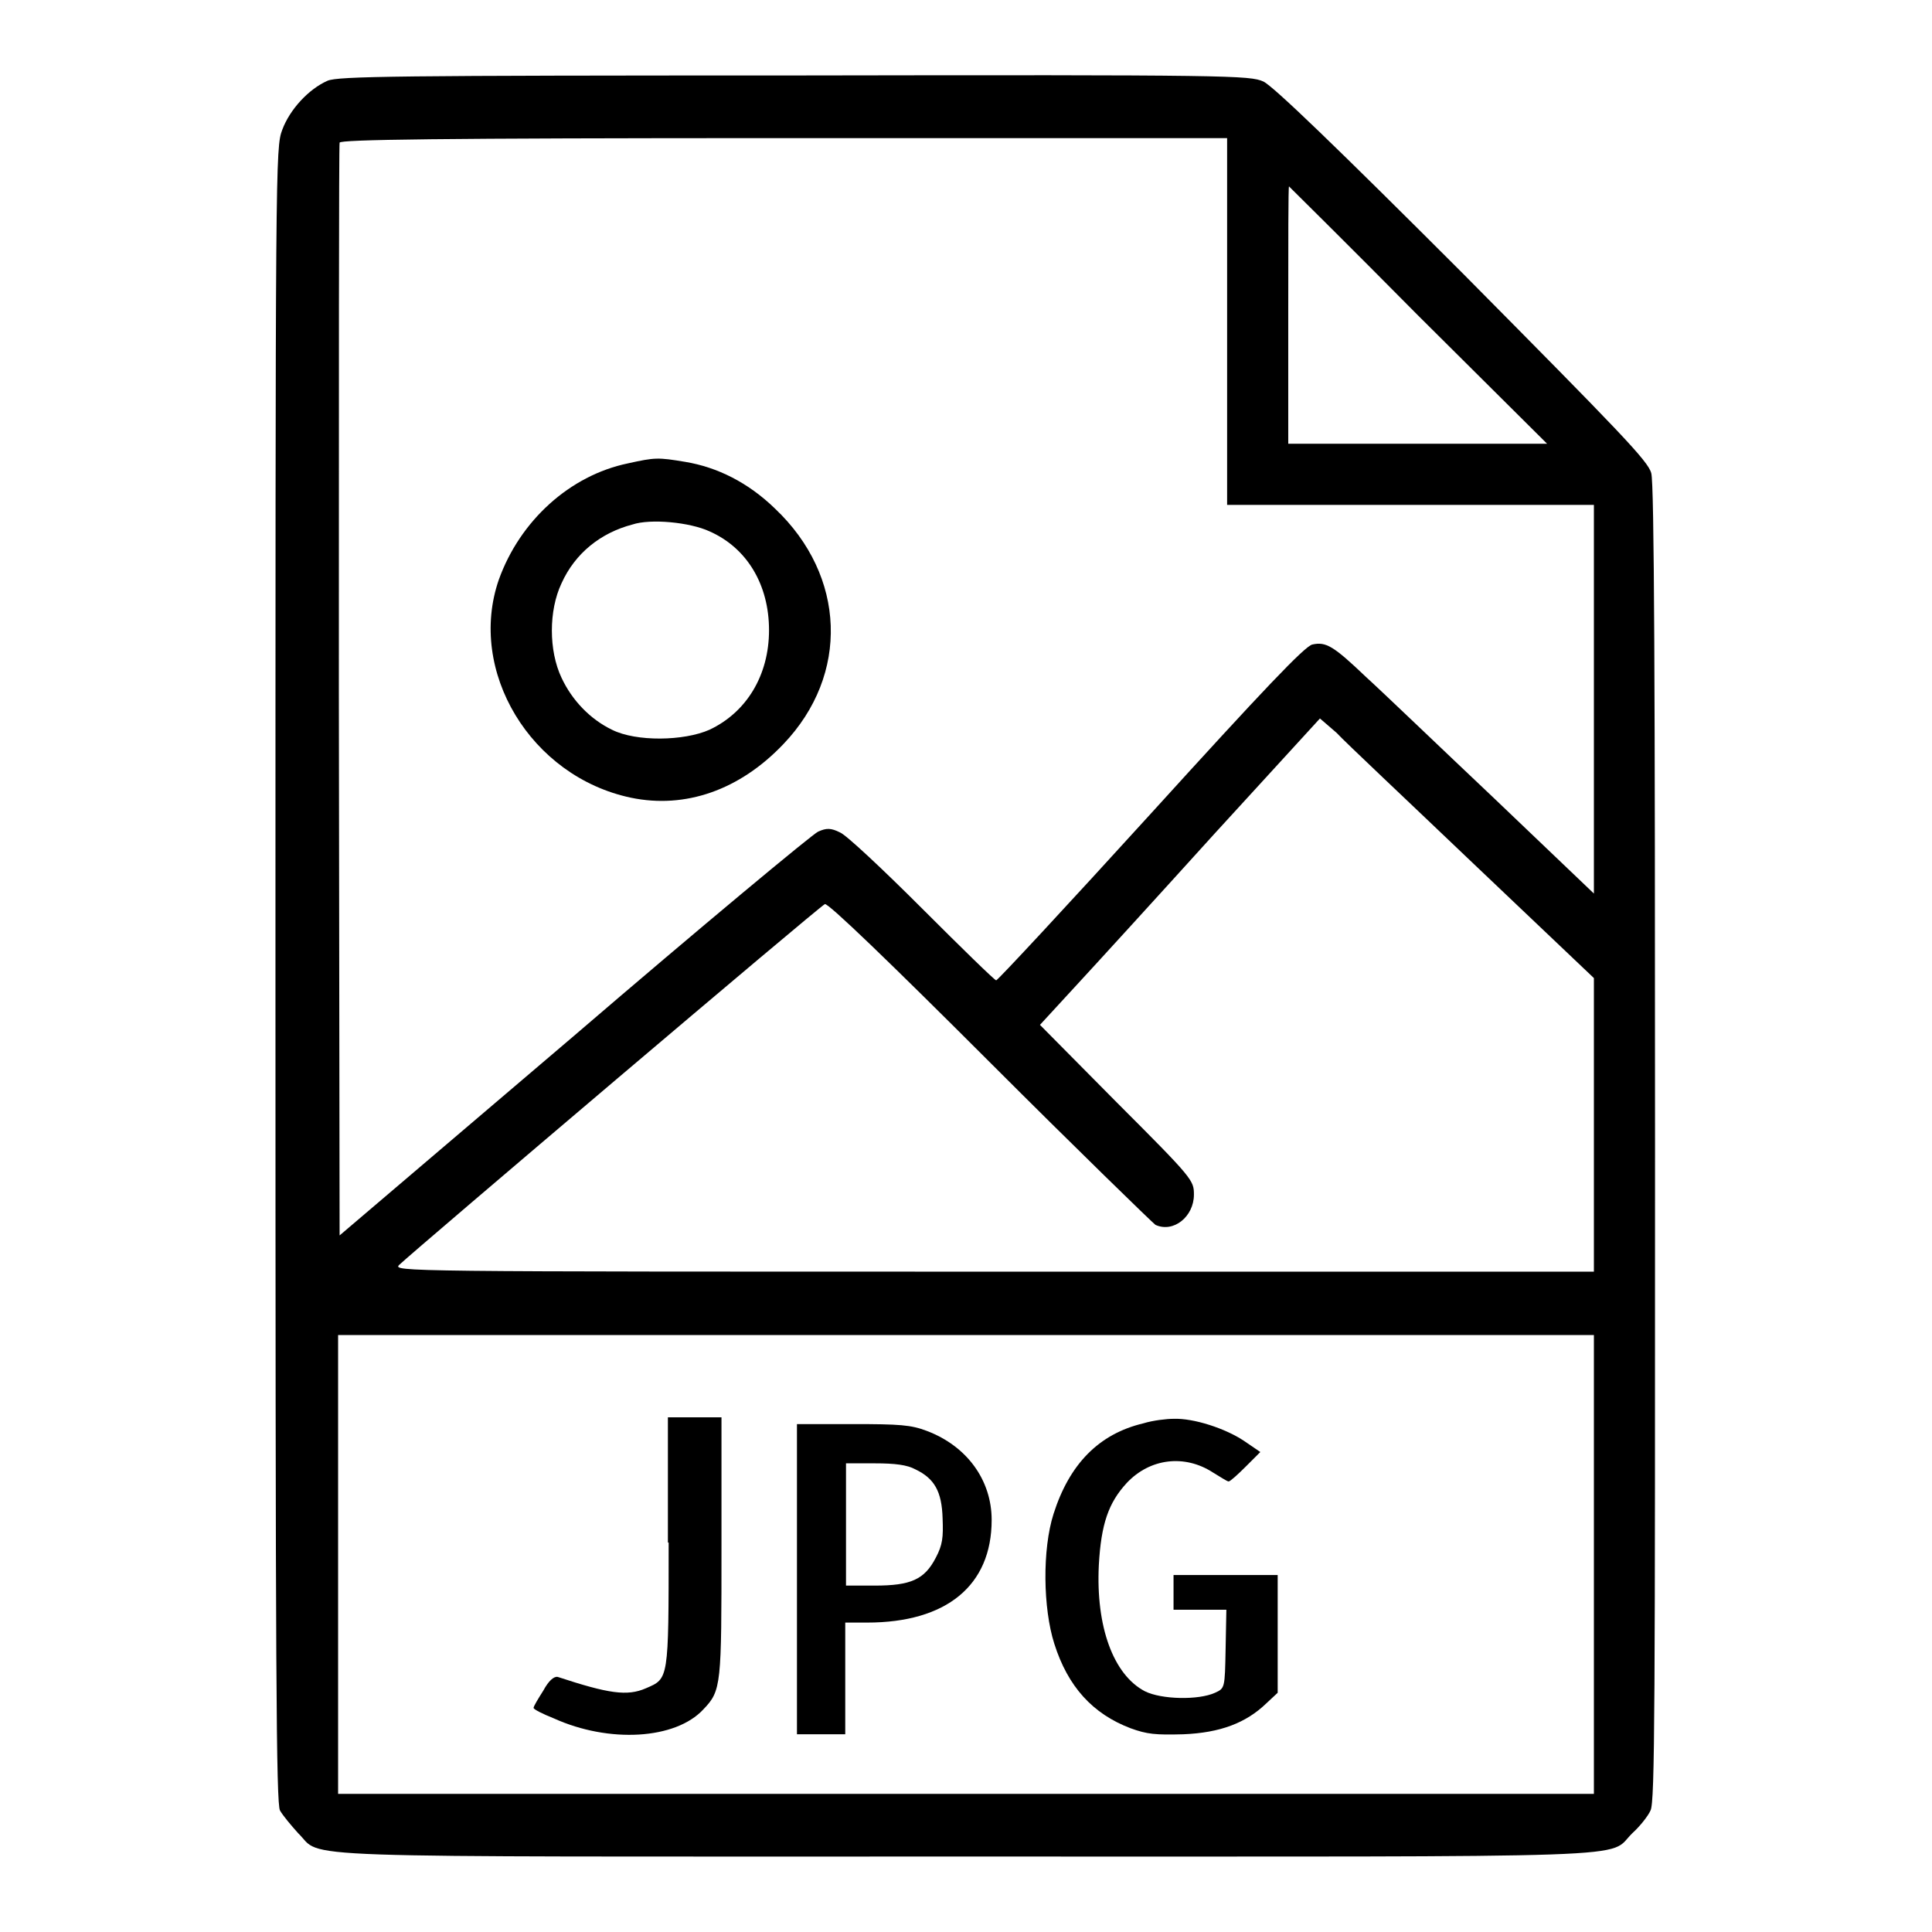
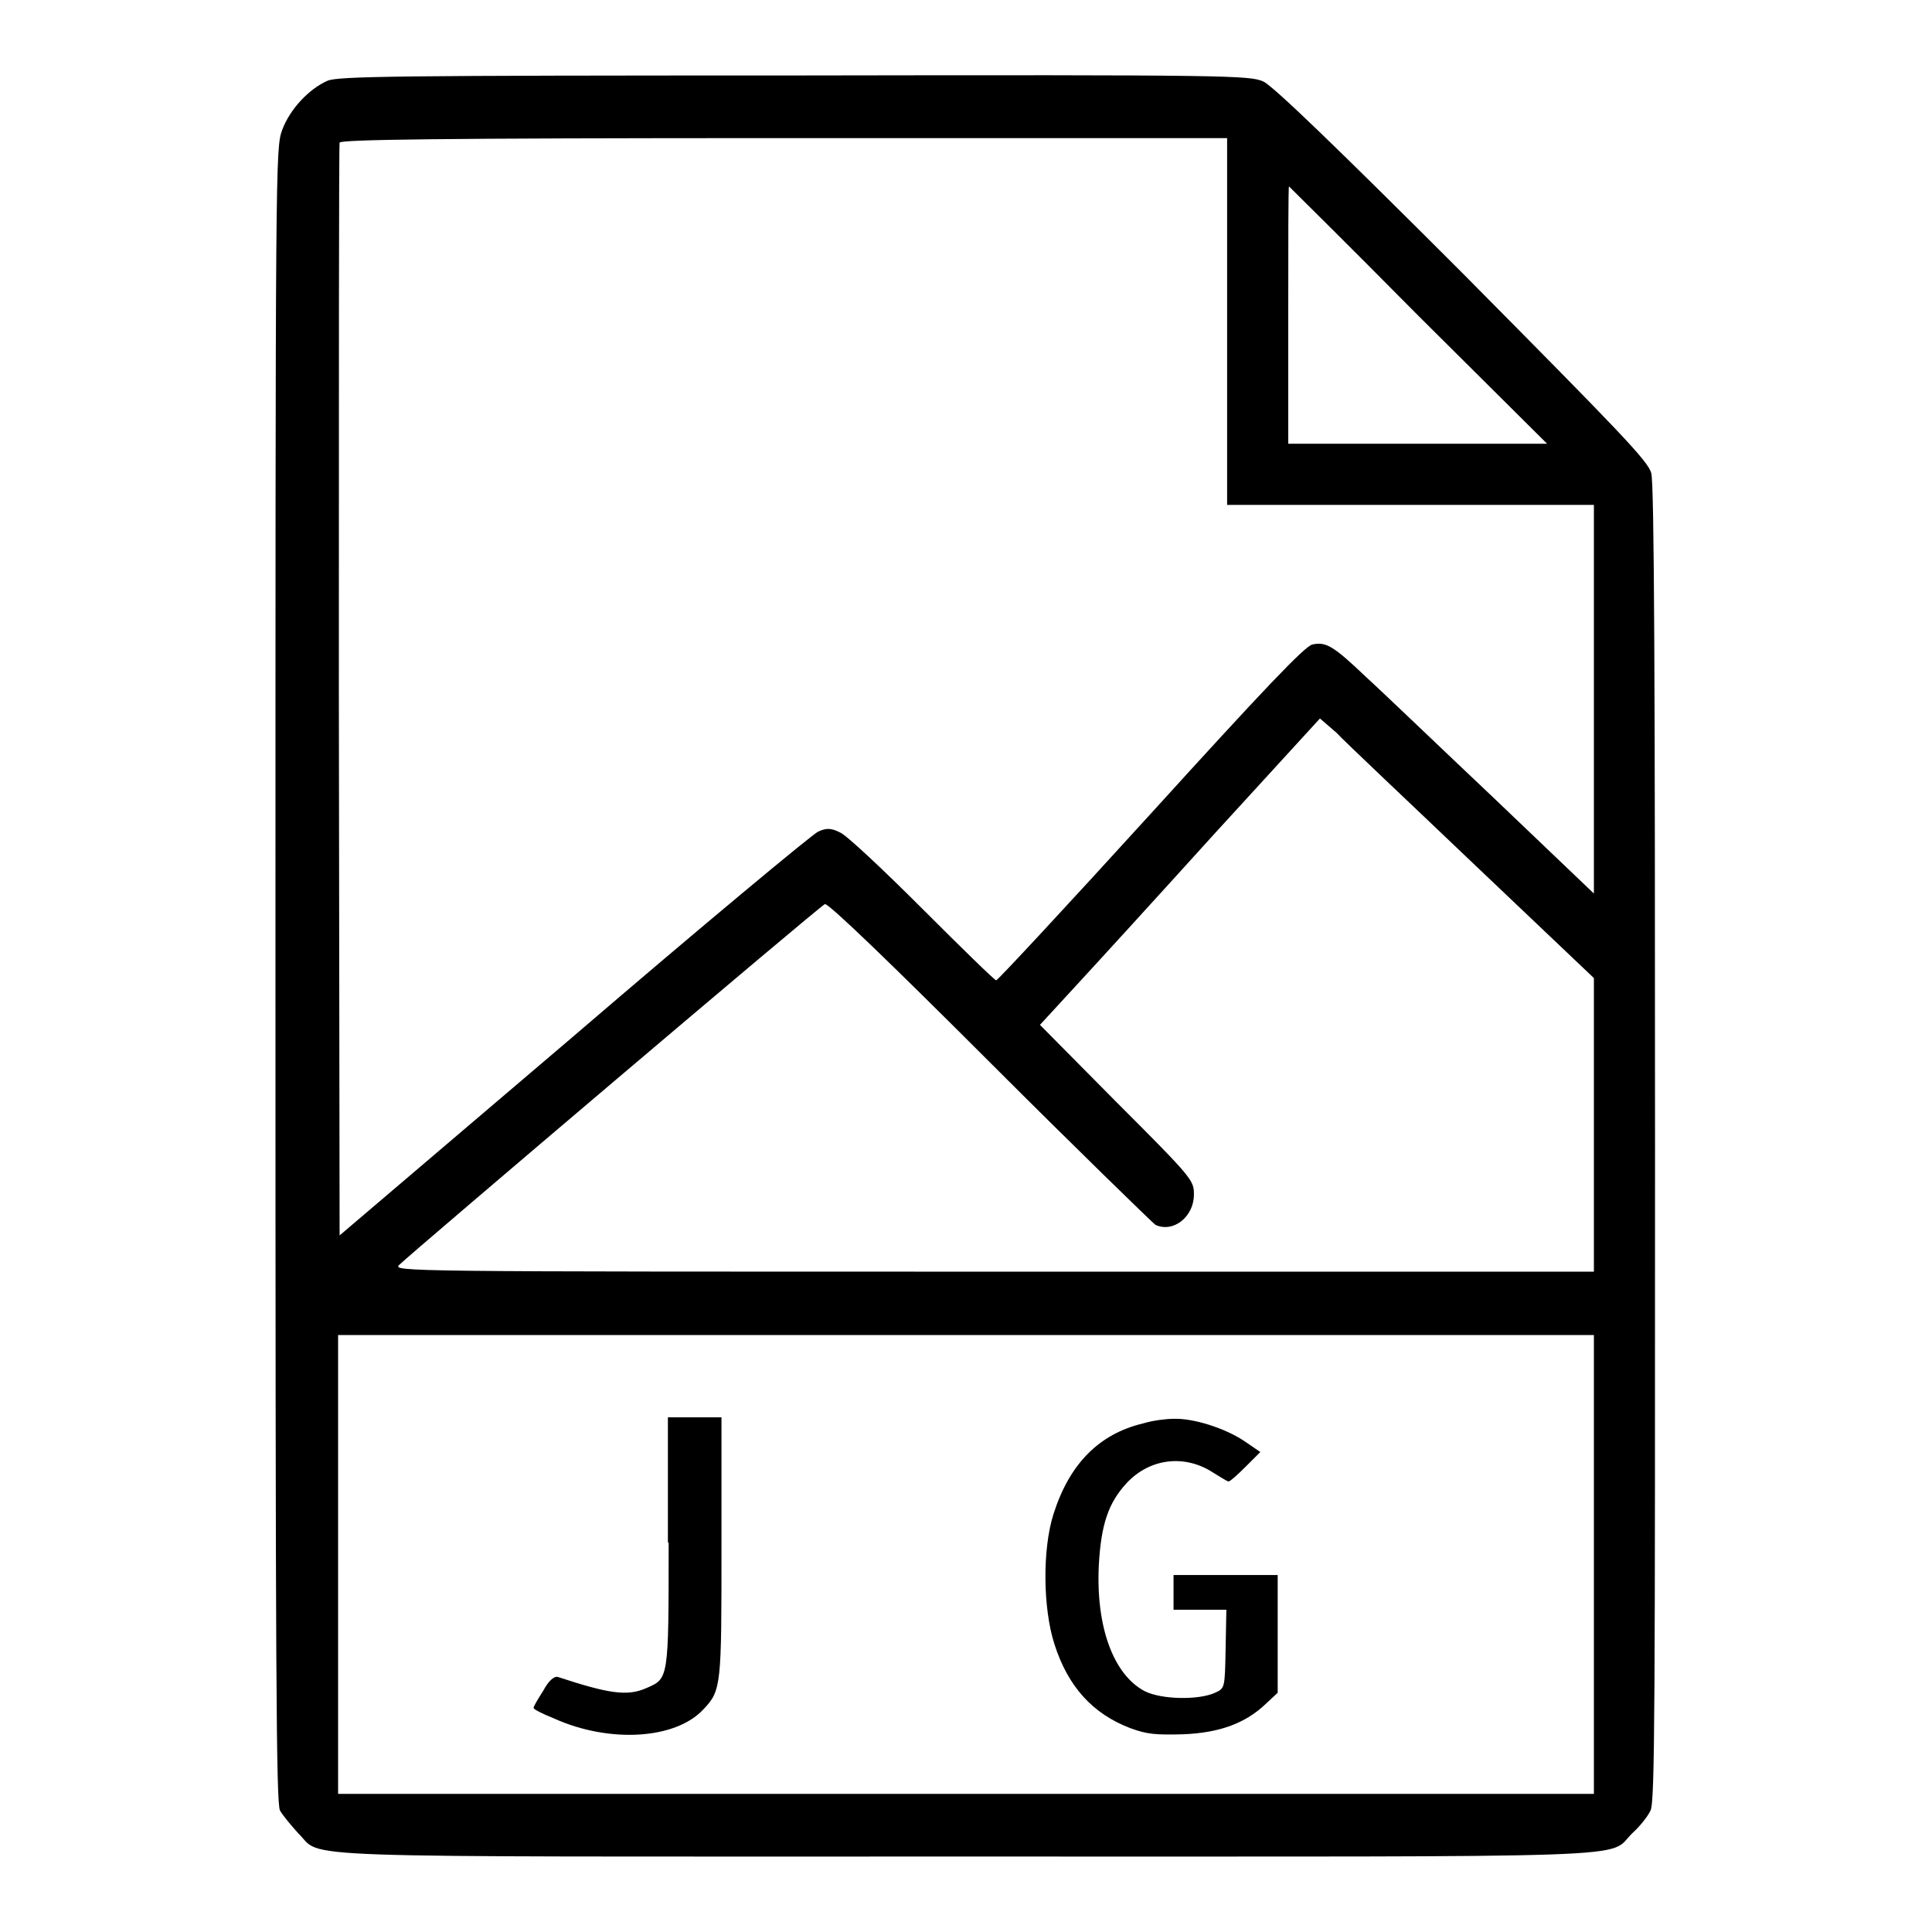
<svg xmlns="http://www.w3.org/2000/svg" version="1.1" x="0px" y="0px" viewBox="0 0 256 256" enable-background="new 0 0 256 256" xml:space="preserve">
  <g>
    <g>
      <g>
        <path fill="#000000" d="M43.4,10.7c-2.5,1.1-5,3.8-6,6.5c-0.9,2.4-0.9,3.7-0.9,112c0,93.6,0.1,109.7,0.6,110.7c0.4,0.7,1.5,2,2.4,3c3.5,3.4-4.1,3.1,88.4,3.1c92.5,0,84.9,0.3,88.4-3.1c1-0.9,2.1-2.3,2.4-3c0.6-1.1,0.6-14.1,0.6-88.3c0-60.8-0.1-87.6-0.5-88.9c-0.4-1.6-4.1-5.4-25-26.5c-16.6-16.6-25.1-24.8-26.4-25.4c-1.8-0.8-4.1-0.9-62.2-0.8C52.5,10,44.8,10.1,43.4,10.7z M162.6,42.6v24.3h24.3h24.3v25.7v25.8L198,105.8c-7.3-6.9-14.9-14.2-17-16.1c-4.3-4.1-5.3-4.7-7.1-4.3c-1,0.2-6.5,6-21.4,22.4c-11.1,12.2-20.3,22.1-20.5,22.1c-0.2,0-4.6-4.3-9.8-9.5c-5.2-5.2-10.1-9.8-10.9-10.1c-1.2-0.6-1.8-0.6-2.9-0.1c-0.7,0.3-15.4,12.5-32.4,27.1l-31,26.4l-0.1-72.1c0-39.6,0-72.4,0.1-72.7c0.1-0.4,12.4-0.6,58.9-0.6h58.7L162.6,42.6L162.6,42.6z M187.9,41.8L205,58.8h-17.2h-17.1V41.8c0-9.4,0-17.1,0.1-17.1C170.8,24.7,178.6,32.4,187.9,41.8z M195.2,114.4l16,15.2V149v19.5h-79.6c-78.5,0-79.6,0-78.7-0.9c2.1-2,55.8-47.6,56.4-47.8c0.4-0.2,8.7,7.8,21.8,20.9c11.6,11.6,21.6,21.3,22,21.6c2.4,1.1,5.1-1.1,5.1-4c0-1.9-0.1-2.1-10.2-12.2l-10.2-10.3l4.6-5c2.5-2.7,10.9-11.9,18.5-20.3l14-15.3l2.2,1.9C178.2,98.3,186.4,106,195.2,114.4z M211.2,207.3v30.4H128H44.8v-30.4v-30.4H128h83.2V207.3z" />
-         <path fill="#000000" d="M83.2,61.4C75.5,63,68.9,69,66.1,76.8c-4.2,12.1,4.2,26.1,17.5,28.9c7.2,1.5,14.4-1,20.2-7.1c8.8-9.2,8.3-22.3-1.1-31.2c-3.6-3.5-7.7-5.5-11.9-6.2C87.2,60.6,86.8,60.6,83.2,61.4z M94,70.4c5,2.2,7.9,7.1,7.9,13.1c0,6-3,10.9-7.9,13.2c-3.4,1.5-9.7,1.6-12.9,0c-2.9-1.4-5.3-3.9-6.7-6.9c-1.7-3.6-1.7-8.9,0-12.5c1.8-4,5.2-6.7,9.4-7.8C86.2,68.7,91.4,69.2,94,70.4z" />
        <path fill="#000000" d="M88.6,204.4c0,18.3,0,18-3,19.3c-2.5,1.1-5,0.7-11.7-1.5c-0.5-0.1-1.2,0.5-1.9,1.8c-0.7,1.1-1.3,2.1-1.3,2.3s1.2,0.8,2.7,1.4c7.3,3.3,16.1,2.8,19.8-1.2c2.4-2.5,2.4-3.2,2.4-21.6v-17.1H92h-3.5V204.4L88.6,204.4z" />
        <path fill="#000000" d="M151.5,188.6c-5.9,1.4-9.8,5.4-11.9,12c-1.5,4.7-1.4,12.5,0.1,17.2c1.8,5.7,5.1,9.3,10.1,11.2c2.2,0.8,3.3,0.9,7,0.8c4.9-0.2,8.3-1.5,11-4.1l1.5-1.4v-7.8v-7.8h-6.9h-6.9v2.3v2.3h3.5h3.5l-0.1,5.2c-0.1,5.2-0.1,5.2-1.4,5.8c-2.2,1-7.1,0.9-9.3-0.2c-4.2-2.2-6.5-8.6-6.1-16.7c0.3-5.5,1.3-8.3,3.7-10.9c3.1-3.3,7.7-3.8,11.4-1.4c1,0.6,1.9,1.2,2.1,1.2c0.2,0,1.2-0.9,2.3-2l1.9-1.9l-2.2-1.5c-2.4-1.6-6.6-3-9.3-2.9C154.6,188,152.8,188.2,151.5,188.6z" />
-         <path fill="#000000" d="M105.6,209.3v20.5h3.2h3.2v-7.4v-7.4h2.9c10.5,0,16.5-4.9,16.5-13.6c0-5.3-3.3-9.8-8.6-11.8c-2.1-0.8-3.6-0.9-9.8-0.9h-7.4V209.3L105.6,209.3z M121.3,194.7c2.5,1.2,3.5,2.9,3.6,6.5c0.1,2.5,0,3.5-0.9,5.2c-1.5,2.9-3.3,3.7-8.1,3.7h-3.8V202v-8.1h3.8C118.6,193.9,120.2,194.1,121.3,194.7z" />
      </g>
    </g>
  </g>
</svg>